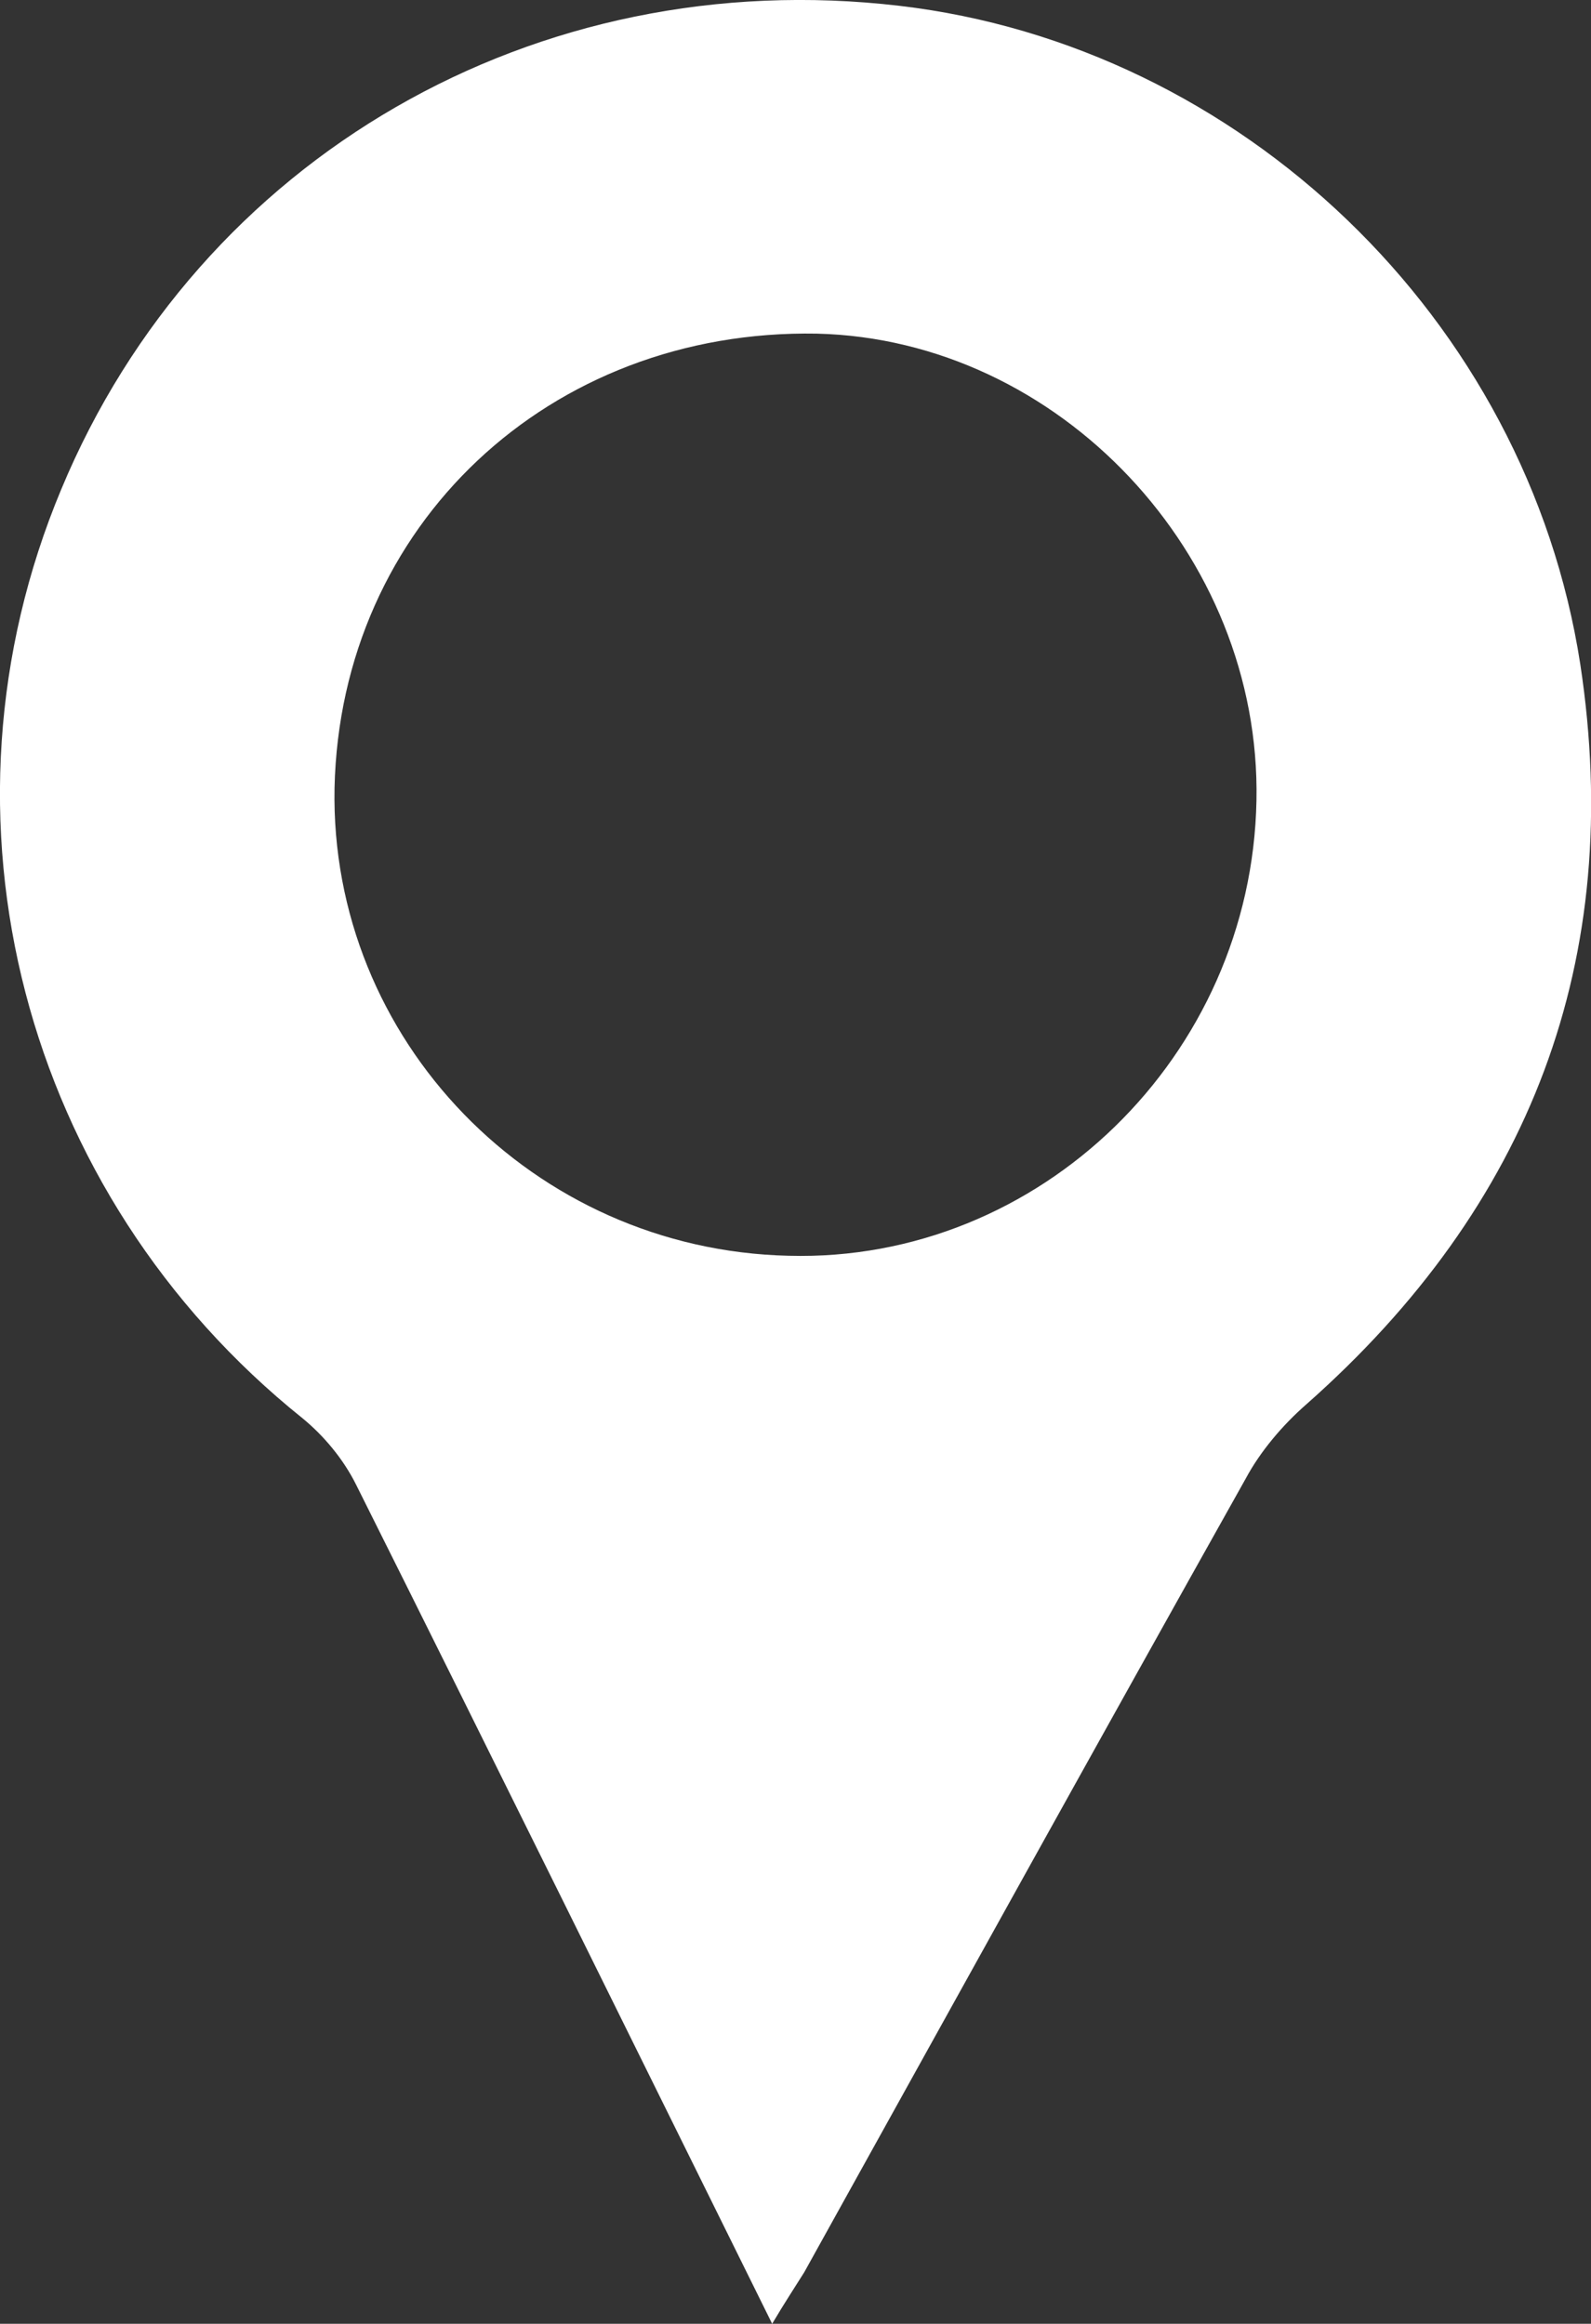
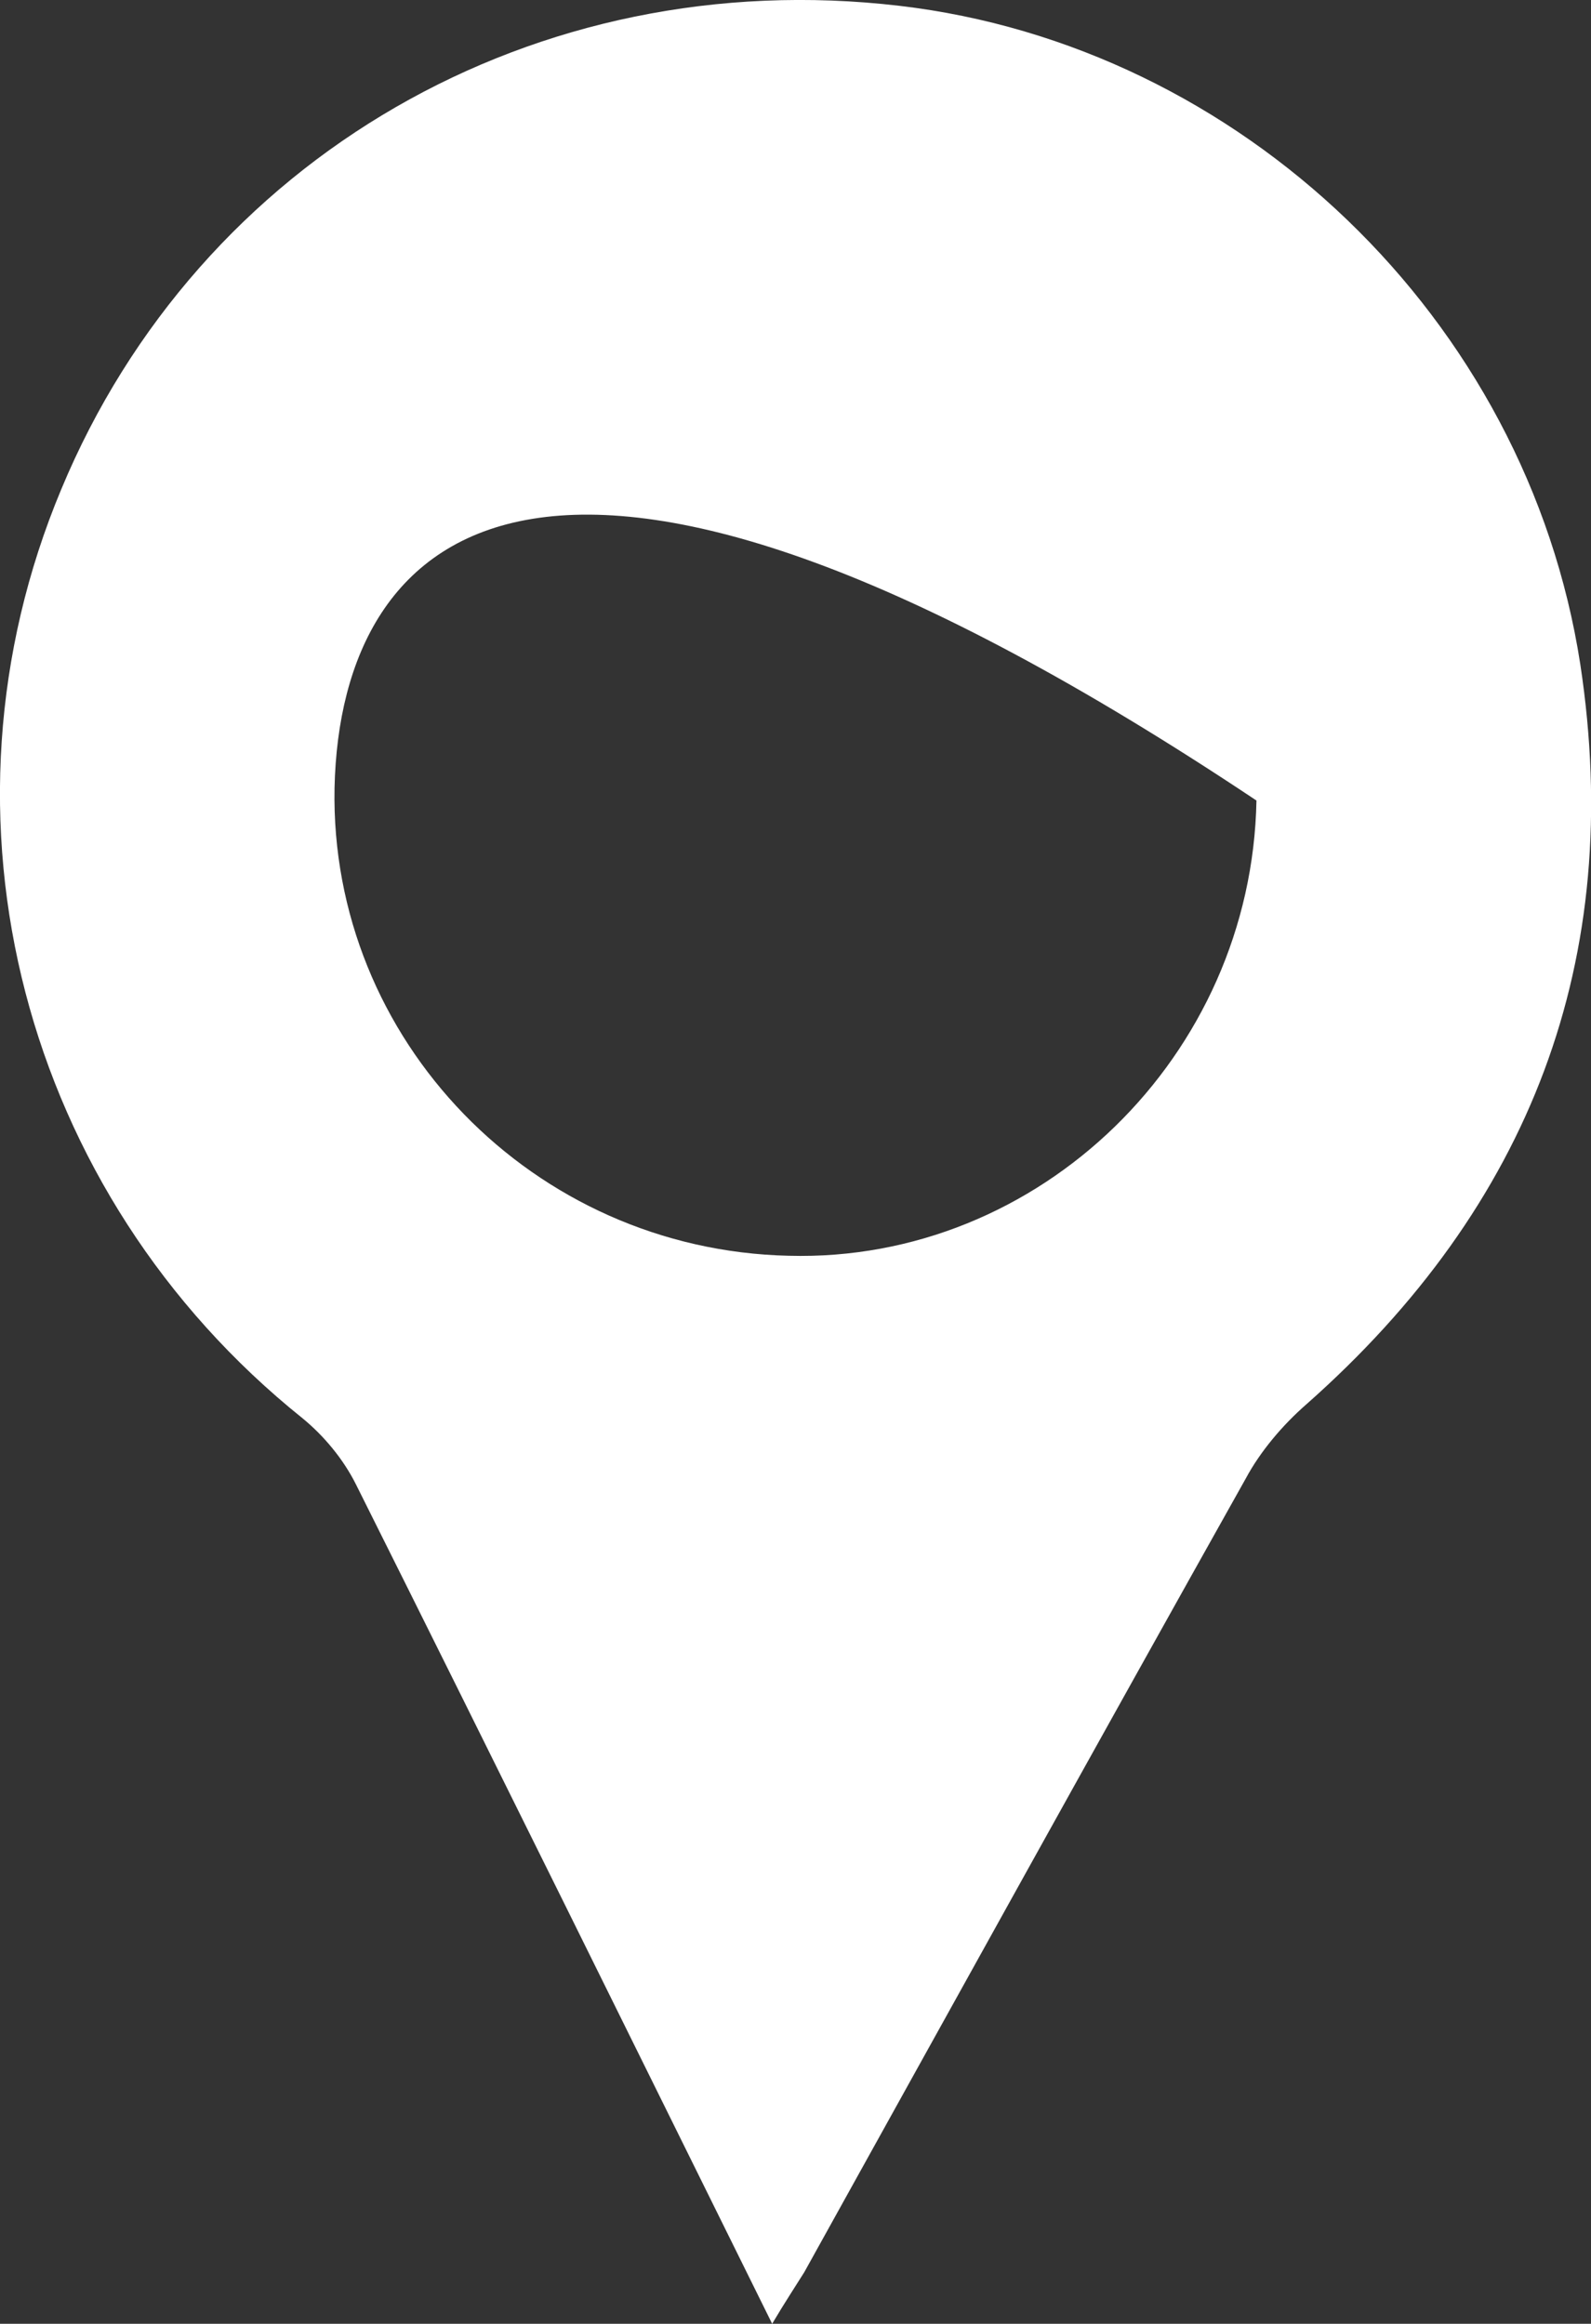
<svg xmlns="http://www.w3.org/2000/svg" version="1.1" id="Layer_1" x="0px" y="0px" viewBox="0 0 163.6 238.9" style="enable-background:new 0 0 163.6 238.9;" xml:space="preserve">
  <rect x="0" y="0" width="163.6" height="238.9" fill="#333333" stroke="none" />
  <style type="text/css">
	.st0{fill:#FFFFFF;}
</style>
-   <path class="st0" d="M79.4,238.9c-14.5-29.3-28.6-57.9-42.8-86.3c-1.3-2.6-3.3-5-5.5-6.8C2.3,122.7-7.8,84,6.3,50.3  C20.5,16.2,55.1-3.8,92.5,0.6c35,4.1,64.5,32.1,70,67.7c4.6,30.3-5.1,55.7-28.2,76.1c-2.4,2.1-4.7,4.8-6.2,7.6  c-15.2,27.1-30.3,54.4-45.4,81.6C81.7,235.2,80.7,236.7,79.4,238.9z M129.2,82.3c0.5-25.3-20.3-47.4-45.2-48  C56.5,33.8,35,54,34.4,81c-0.5,25.9,20.4,47.5,46.7,48.1C106.9,129.8,128.7,108.6,129.2,82.3z" />
+   <path class="st0" d="M79.4,238.9c-14.5-29.3-28.6-57.9-42.8-86.3c-1.3-2.6-3.3-5-5.5-6.8C2.3,122.7-7.8,84,6.3,50.3  C20.5,16.2,55.1-3.8,92.5,0.6c35,4.1,64.5,32.1,70,67.7c4.6,30.3-5.1,55.7-28.2,76.1c-2.4,2.1-4.7,4.8-6.2,7.6  c-15.2,27.1-30.3,54.4-45.4,81.6C81.7,235.2,80.7,236.7,79.4,238.9z M129.2,82.3C56.5,33.8,35,54,34.4,81c-0.5,25.9,20.4,47.5,46.7,48.1C106.9,129.8,128.7,108.6,129.2,82.3z" />
</svg>